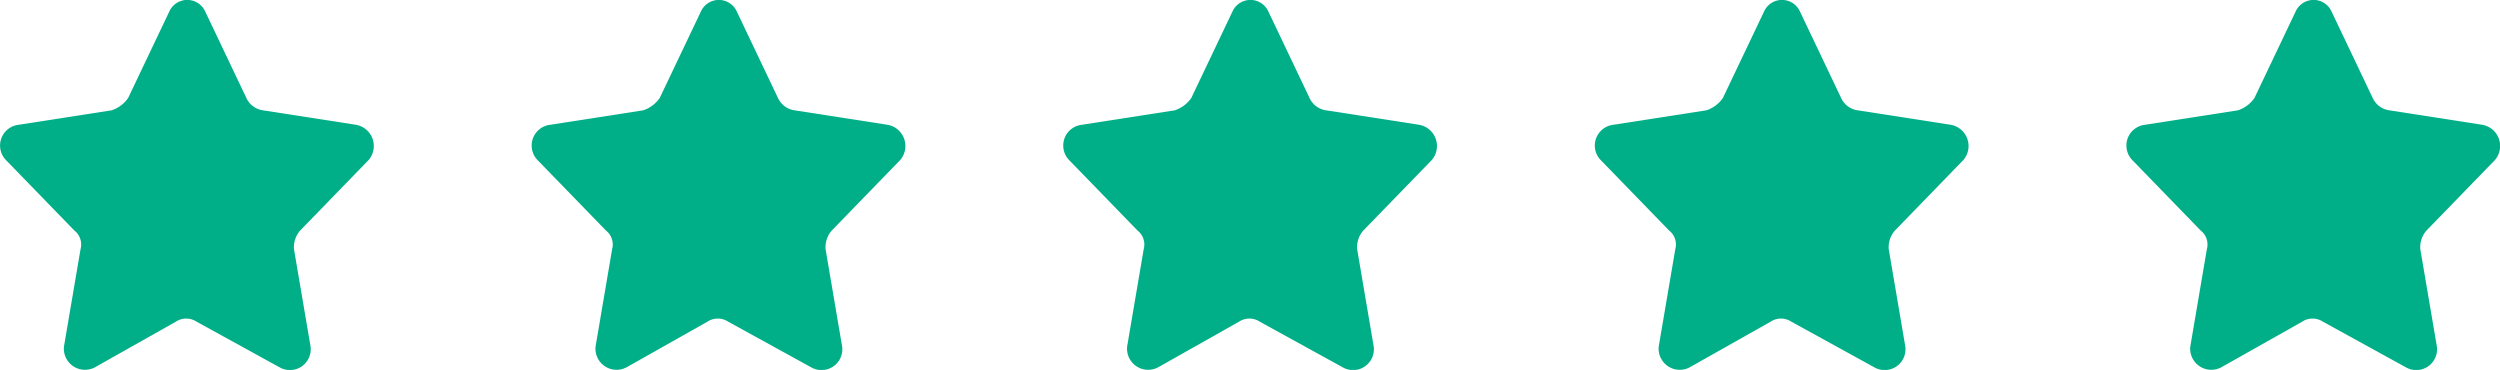
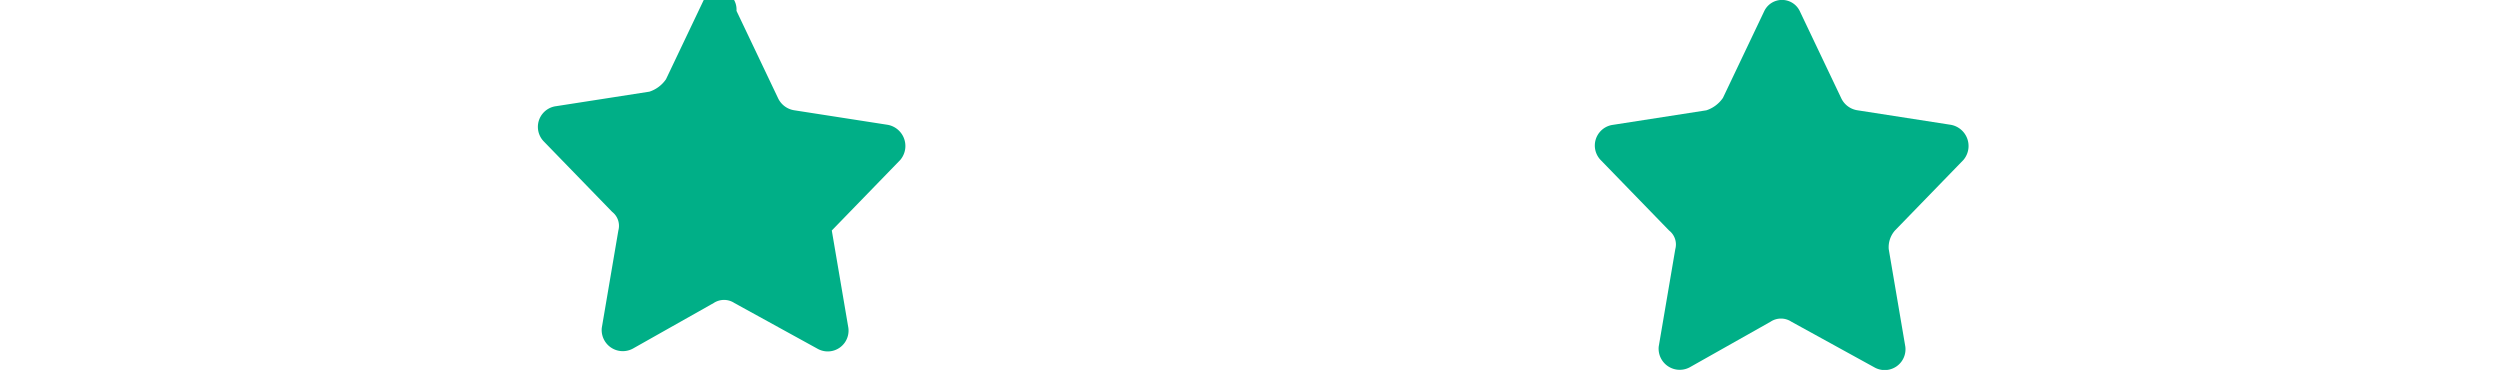
<svg xmlns="http://www.w3.org/2000/svg" width="130.147" height="19.257" viewBox="0 0 130.147 19.257">
  <g id="Group_4436" data-name="Group 4436" transform="translate(-726 -2595.93)">
-     <path id="Path_11348" data-name="Path 11348" d="M33.678,13.041l2.157,4.53a1.119,1.119,0,0,0,.863.647l4.854.755a1.121,1.121,0,0,1,.647,1.834l-3.56,3.667a1.319,1.319,0,0,0-.324.971l.863,5.07a1.083,1.083,0,0,1-1.618,1.079l-4.315-2.373a.98.98,0,0,0-1.079,0l-4.207,2.373a1.1,1.1,0,0,1-1.618-1.079l.863-5.07a.922.922,0,0,0-.324-.971l-3.56-3.667a1.087,1.087,0,0,1,.647-1.834l4.854-.755a1.677,1.677,0,0,0,.863-.647l2.157-4.53A1.025,1.025,0,0,1,33.678,13.041Z" transform="translate(813.683 2583.455)" fill="#00af87" />
    <path id="Path_11352" data-name="Path 11352" d="M33.678,13.041l2.157,4.53a1.119,1.119,0,0,0,.863.647l4.854.755a1.121,1.121,0,0,1,.647,1.834l-3.56,3.667a1.319,1.319,0,0,0-.324.971l.863,5.07a1.083,1.083,0,0,1-1.618,1.079l-4.315-2.373a.98.98,0,0,0-1.079,0l-4.207,2.373a1.1,1.1,0,0,1-1.618-1.079l.863-5.07a.922.922,0,0,0-.324-.971l-3.56-3.667a1.087,1.087,0,0,1,.647-1.834l4.854-.755a1.677,1.677,0,0,0,.863-.647l2.157-4.53A1.025,1.025,0,0,1,33.678,13.041Z" transform="translate(786.01 2583.455)" fill="#00af87" />
-     <path id="Path_11353" data-name="Path 11353" d="M33.678,13.041l2.157,4.53a1.119,1.119,0,0,0,.863.647l4.854.755a1.121,1.121,0,0,1,.647,1.834l-3.56,3.667a1.319,1.319,0,0,0-.324.971l.863,5.07a1.083,1.083,0,0,1-1.618,1.079l-4.315-2.373a.98.98,0,0,0-1.079,0l-4.207,2.373a1.1,1.1,0,0,1-1.618-1.079l.863-5.07a.922.922,0,0,0-.324-.971l-3.56-3.667a1.087,1.087,0,0,1,.647-1.834l4.854-.755a1.677,1.677,0,0,0,.863-.647l2.157-4.53A1.025,1.025,0,0,1,33.678,13.041Z" transform="translate(758.336 2583.455)" fill="#00af87" />
-     <path id="Path_11354" data-name="Path 11354" d="M33.678,13.041l2.157,4.53a1.119,1.119,0,0,0,.863.647l4.854.755a1.121,1.121,0,0,1,.647,1.834l-3.56,3.667a1.319,1.319,0,0,0-.324.971l.863,5.07a1.083,1.083,0,0,1-1.618,1.079l-4.315-2.373a.98.98,0,0,0-1.079,0l-4.207,2.373a1.1,1.1,0,0,1-1.618-1.079l.863-5.07a.922.922,0,0,0-.324-.971l-3.56-3.667a1.087,1.087,0,0,1,.647-1.834l4.854-.755a1.677,1.677,0,0,0,.863-.647l2.157-4.53A1.025,1.025,0,0,1,33.678,13.041Z" transform="translate(730.663 2583.455)" fill="#00af87" />
-     <path id="Path_11355" data-name="Path 11355" d="M33.678,13.041l2.157,4.53a1.119,1.119,0,0,0,.863.647l4.854.755a1.121,1.121,0,0,1,.647,1.834l-3.56,3.667a1.319,1.319,0,0,0-.324.971l.863,5.07a1.083,1.083,0,0,1-1.618,1.079l-4.315-2.373a.98.98,0,0,0-1.079,0l-4.207,2.373a1.1,1.1,0,0,1-1.618-1.079l.863-5.07a.922.922,0,0,0-.324-.971l-3.56-3.667a1.087,1.087,0,0,1,.647-1.834l4.854-.755a1.677,1.677,0,0,0,.863-.647l2.157-4.53A1.025,1.025,0,0,1,33.678,13.041Z" transform="translate(702.989 2583.455)" fill="#00af87" />
+     <path id="Path_11354" data-name="Path 11354" d="M33.678,13.041l2.157,4.53a1.119,1.119,0,0,0,.863.647l4.854.755a1.121,1.121,0,0,1,.647,1.834l-3.56,3.667l.863,5.07a1.083,1.083,0,0,1-1.618,1.079l-4.315-2.373a.98.98,0,0,0-1.079,0l-4.207,2.373a1.1,1.1,0,0,1-1.618-1.079l.863-5.07a.922.922,0,0,0-.324-.971l-3.56-3.667a1.087,1.087,0,0,1,.647-1.834l4.854-.755a1.677,1.677,0,0,0,.863-.647l2.157-4.53A1.025,1.025,0,0,1,33.678,13.041Z" transform="translate(730.663 2583.455)" fill="#00af87" />
  </g>
</svg>